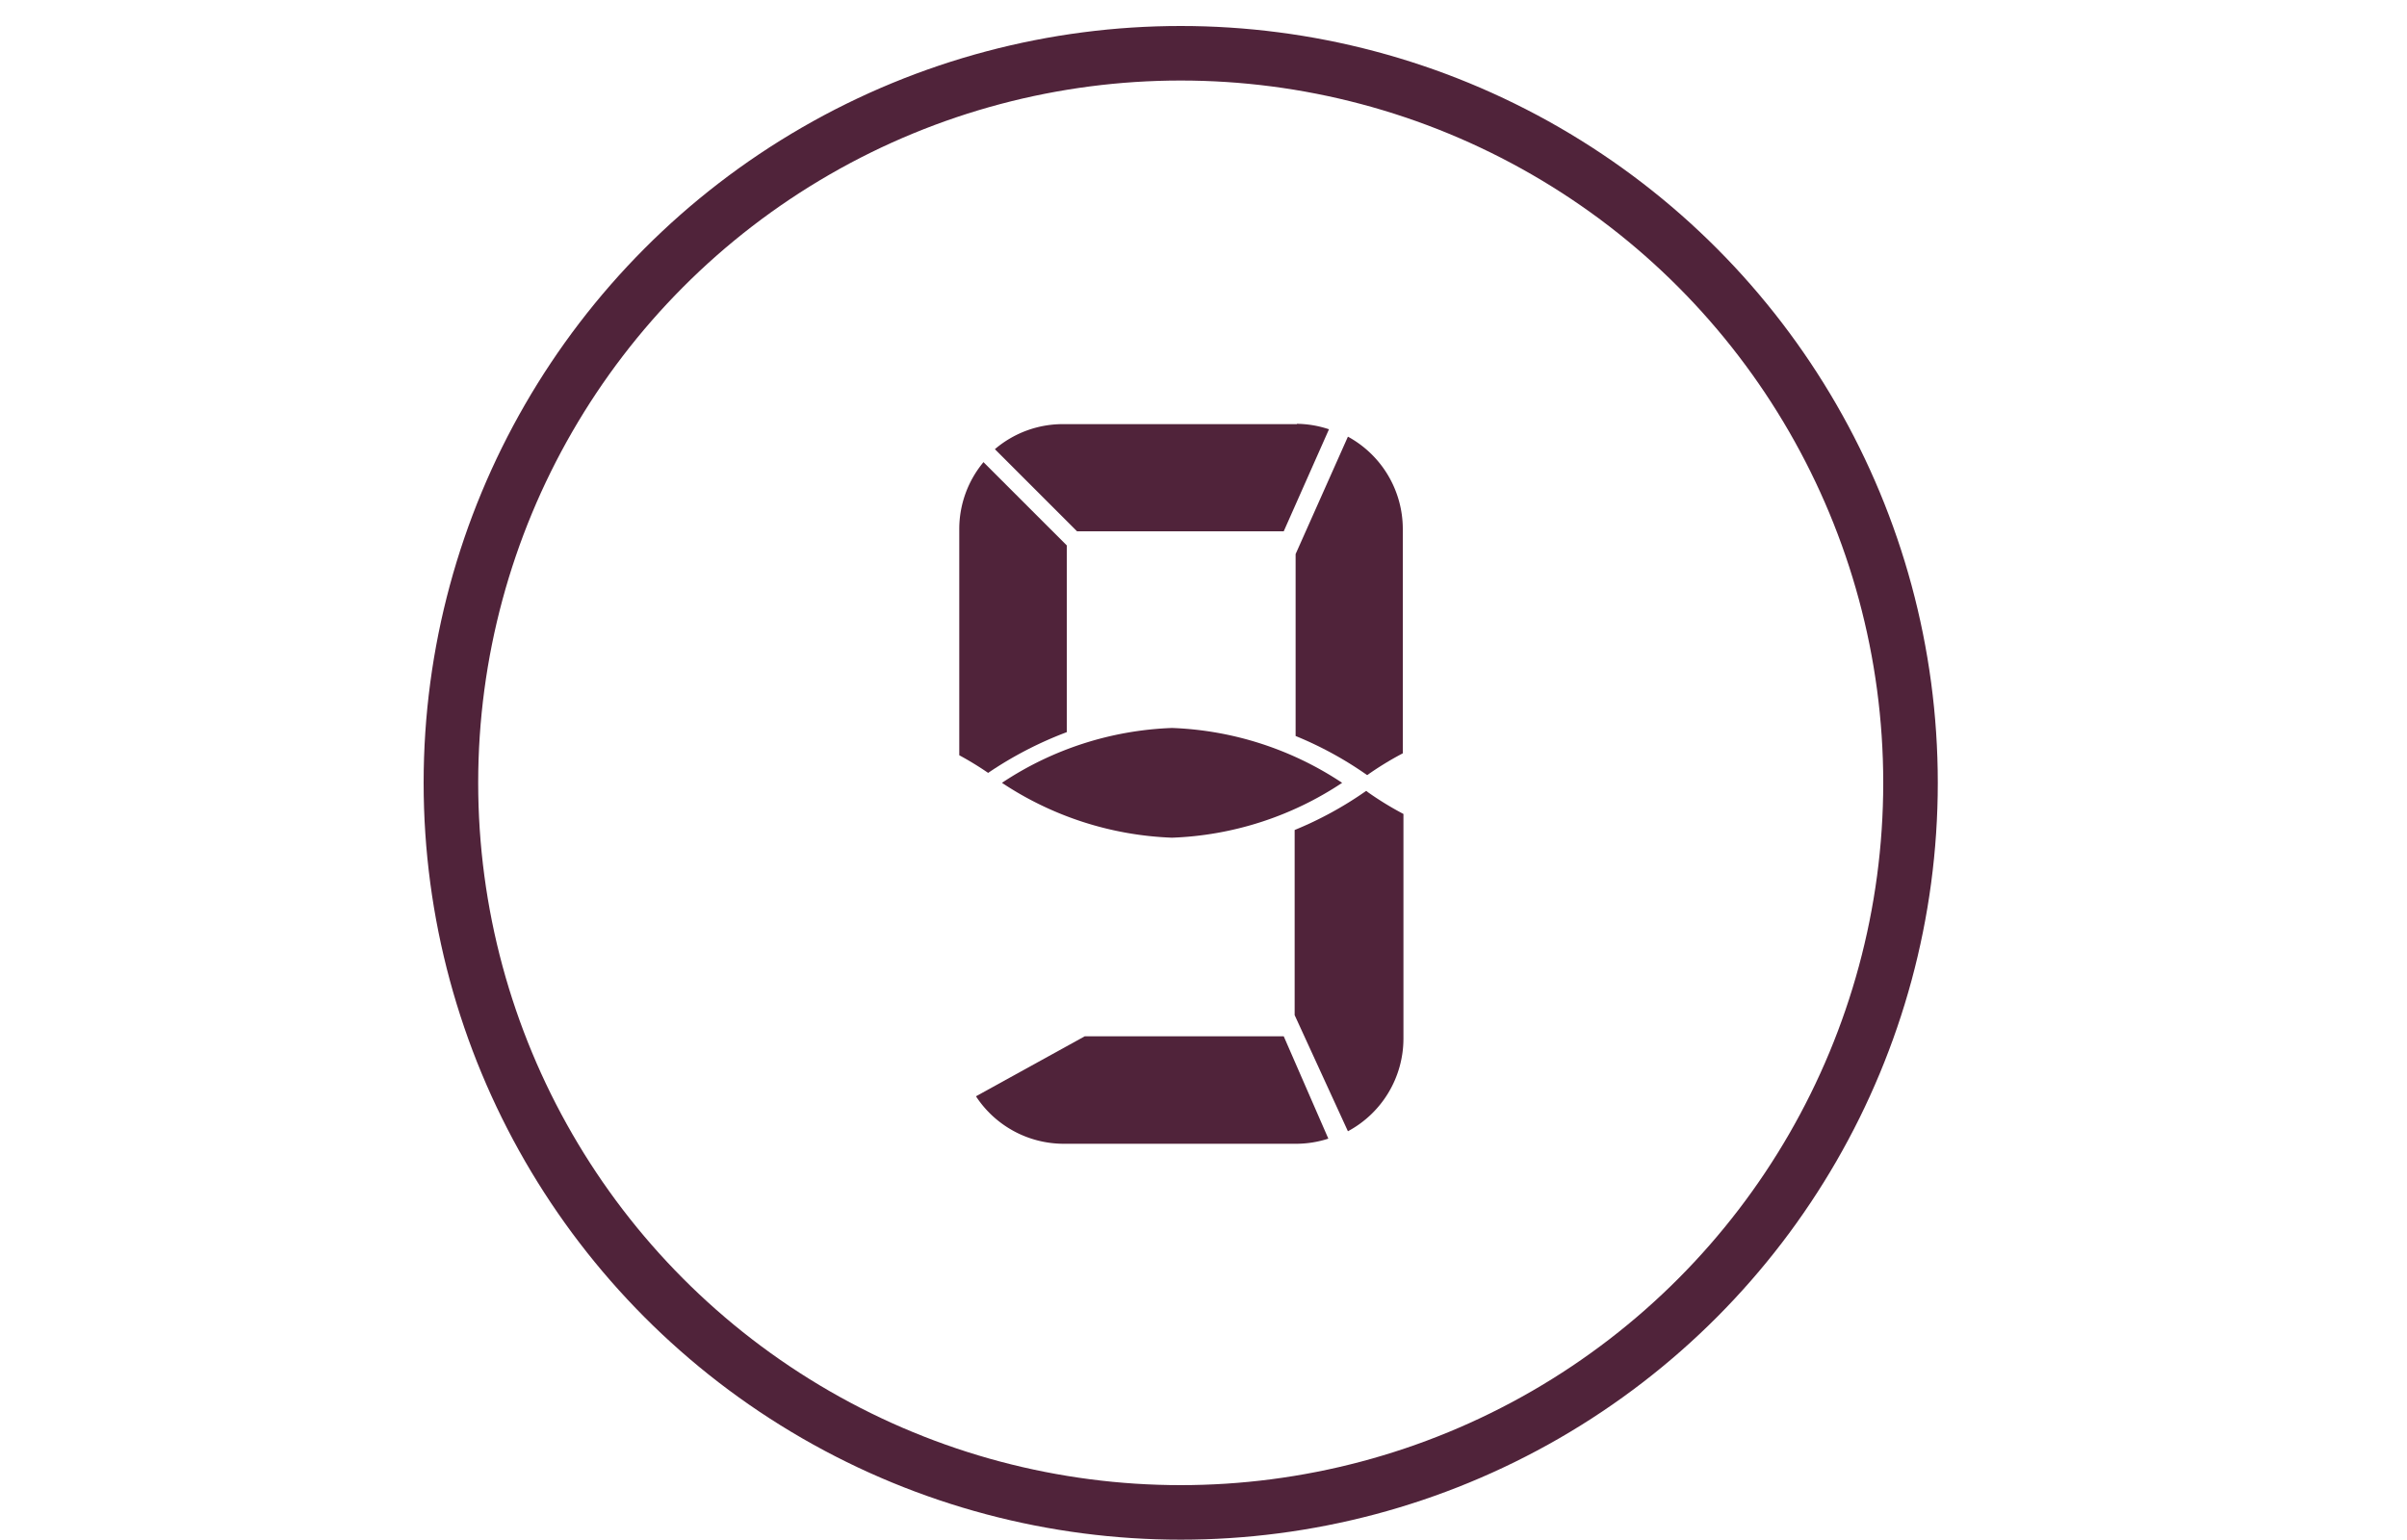
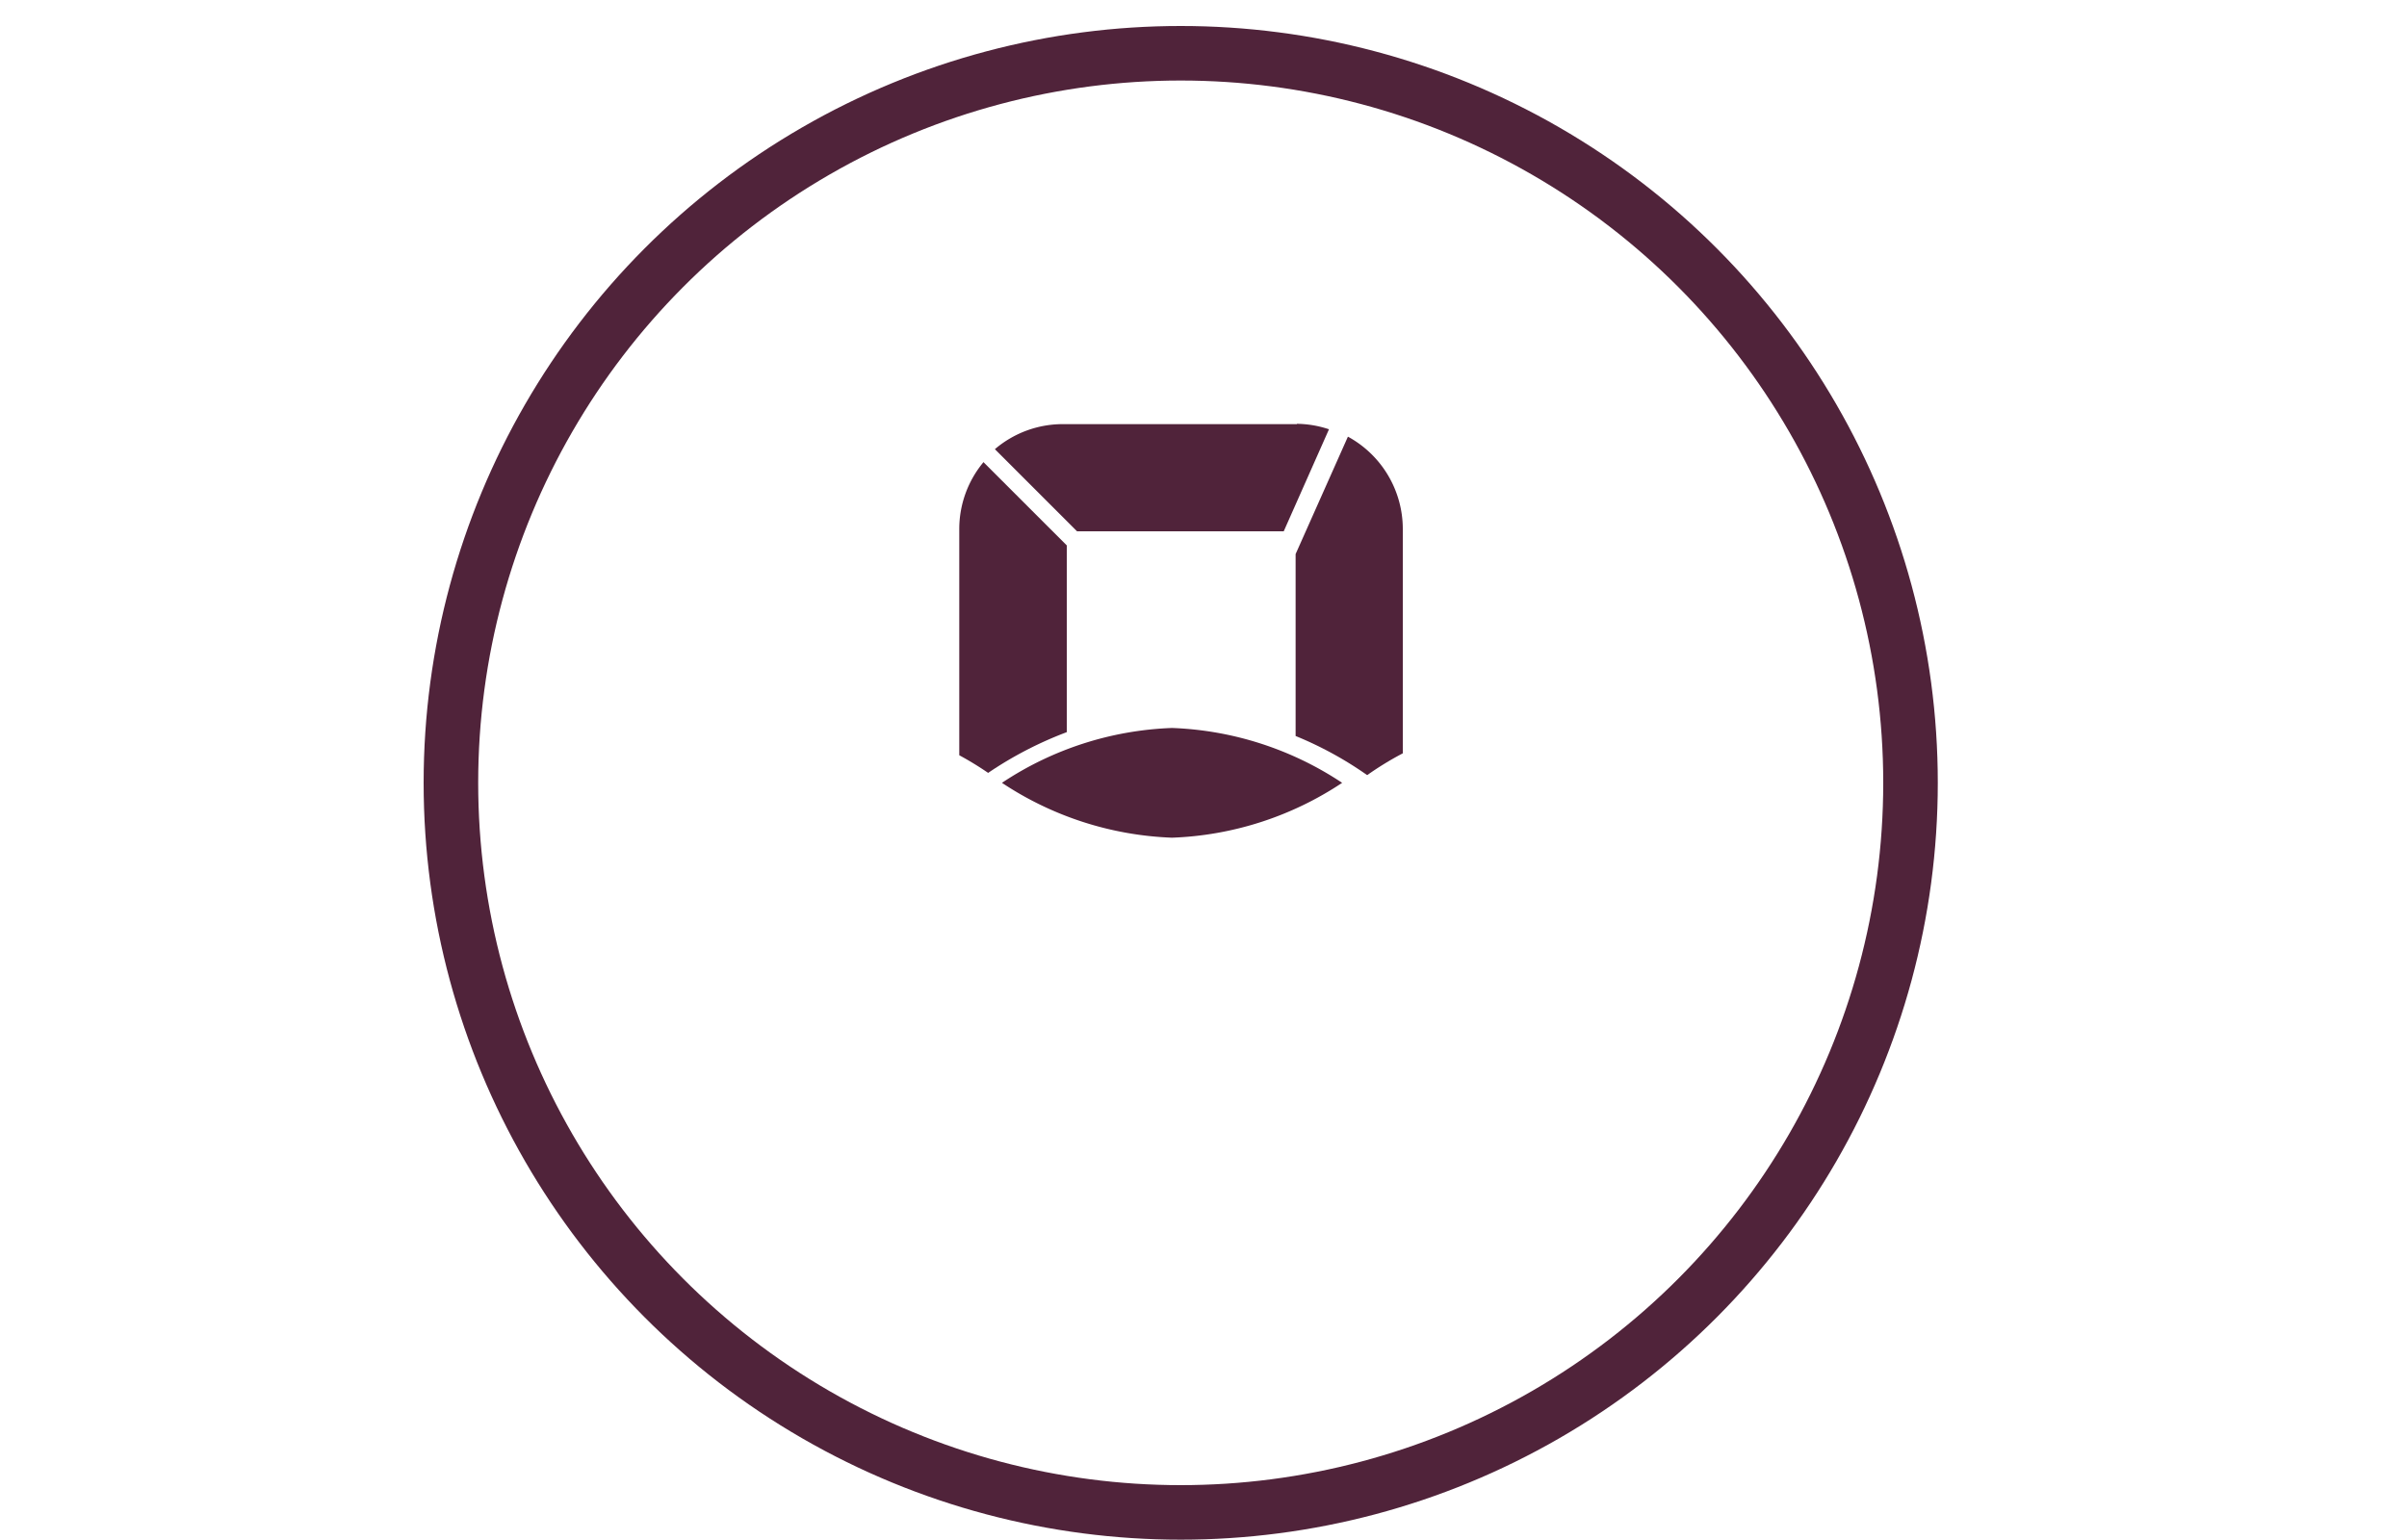
<svg xmlns="http://www.w3.org/2000/svg" id="Vrstva_1" data-name="Vrstva 1" viewBox="0 0 75 47.99">
  <defs>
    <style>.cls-1{fill:none;stroke:#50233a;stroke-linecap:round;stroke-linejoin:round;stroke-width:1.7px;}.cls-2{fill:#50233a;}</style>
  </defs>
  <title>BFP800</title>
  <circle class="cls-1" cx="36.79" cy="24.4" r="22.74" />
  <path class="cls-2" d="M36.52,24.39h0m0-1.7a10.22,10.22,0,0,0-5.3,1.71,10.25,10.25,0,0,0,5.3,1.71,10.23,10.23,0,0,0,5.3-1.71,10.24,10.24,0,0,0-5.3-1.71Z" />
  <path class="cls-2" d="M40.41,13.22H33.17A3.26,3.26,0,0,0,31,14l2.56,2.56H40l1.41-3.18a3.26,3.26,0,0,0-1-.17Z" />
-   <path class="cls-2" d="M40,32.3h-6.2l-3.39,1.87a3.27,3.27,0,0,0,2.73,1.48h7.25a3.26,3.26,0,0,0,1-.16L40,32.3Z" />
-   <path class="cls-2" d="M42.57,24.65a11.34,11.34,0,0,1-2.23,1.22v5.77L42,35.26a3.28,3.28,0,0,0,1.73-2.89v-7a9.92,9.92,0,0,1-1.11-.68Z" />
  <path class="cls-2" d="M42,13.61l-1.63,3.66v5.67a11.3,11.3,0,0,1,2.23,1.22,9.82,9.82,0,0,1,1.11-.68v-7A3.28,3.28,0,0,0,42,13.61Z" />
  <path class="cls-2" d="M30.64,14.41a3.26,3.26,0,0,0-.75,2.08v7.05a10.21,10.21,0,0,1,.9.55,11.69,11.69,0,0,1,2.45-1.27V17l-2.6-2.6Z" />
</svg>